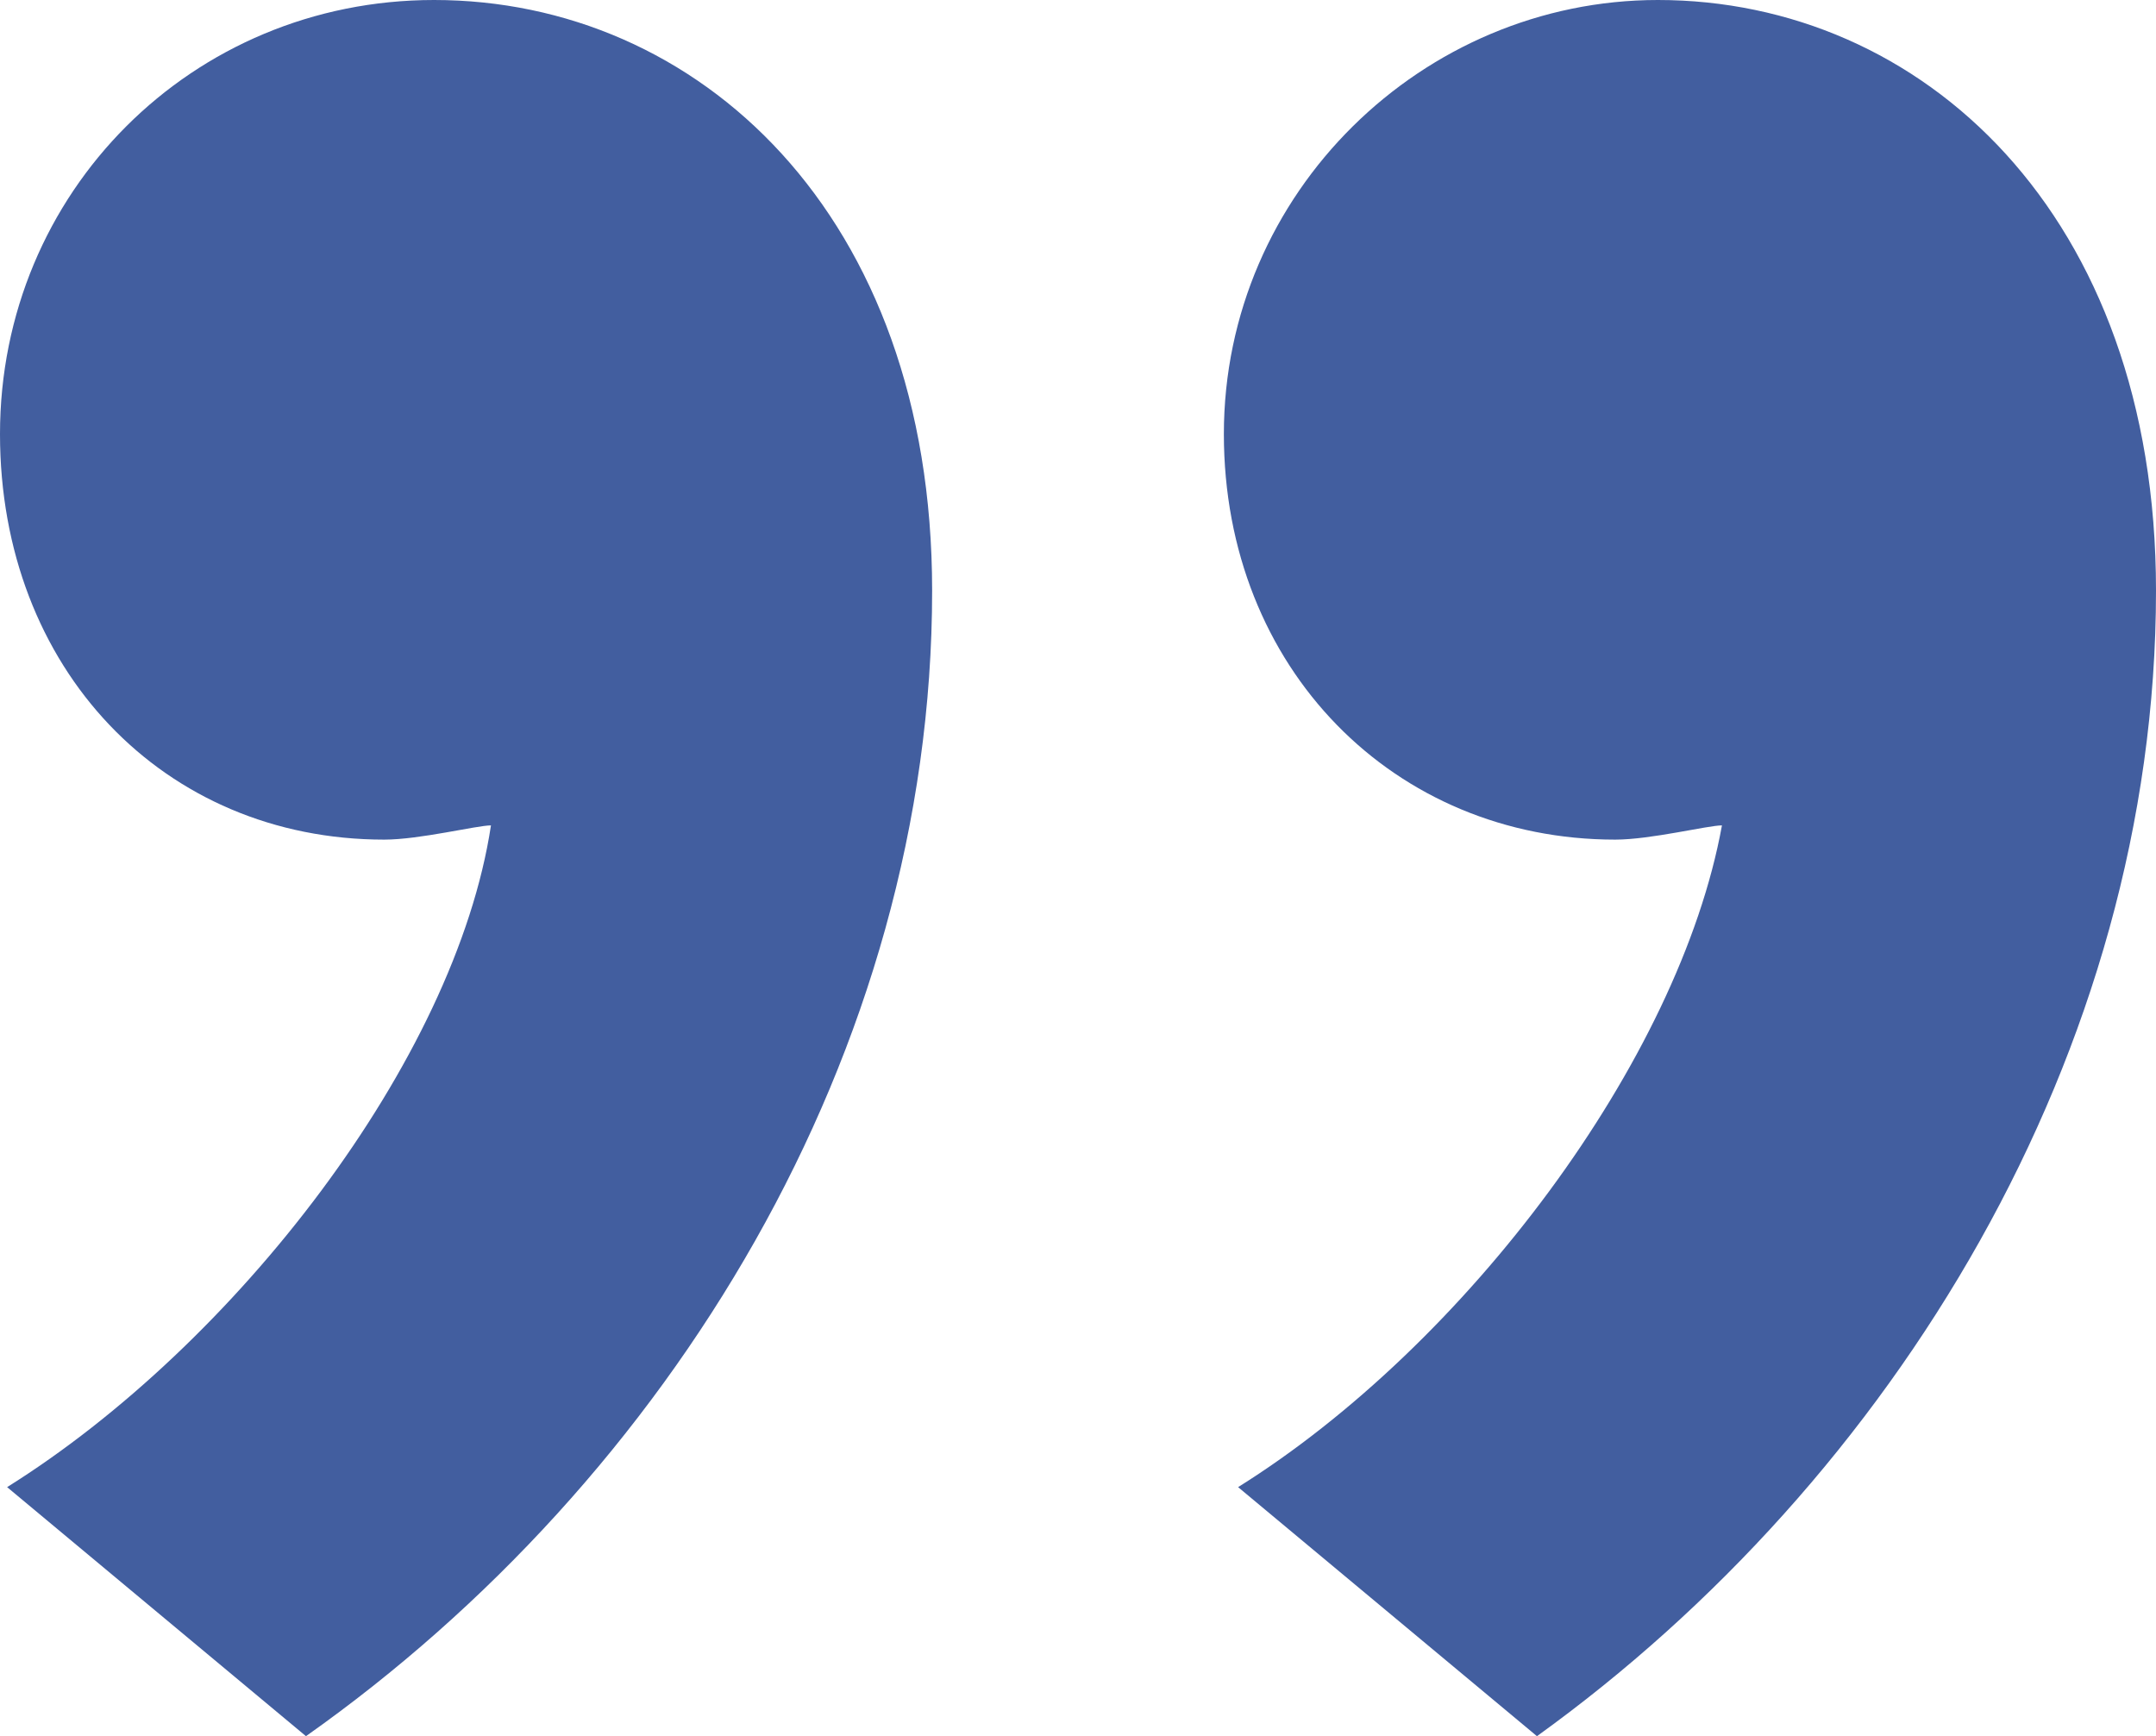
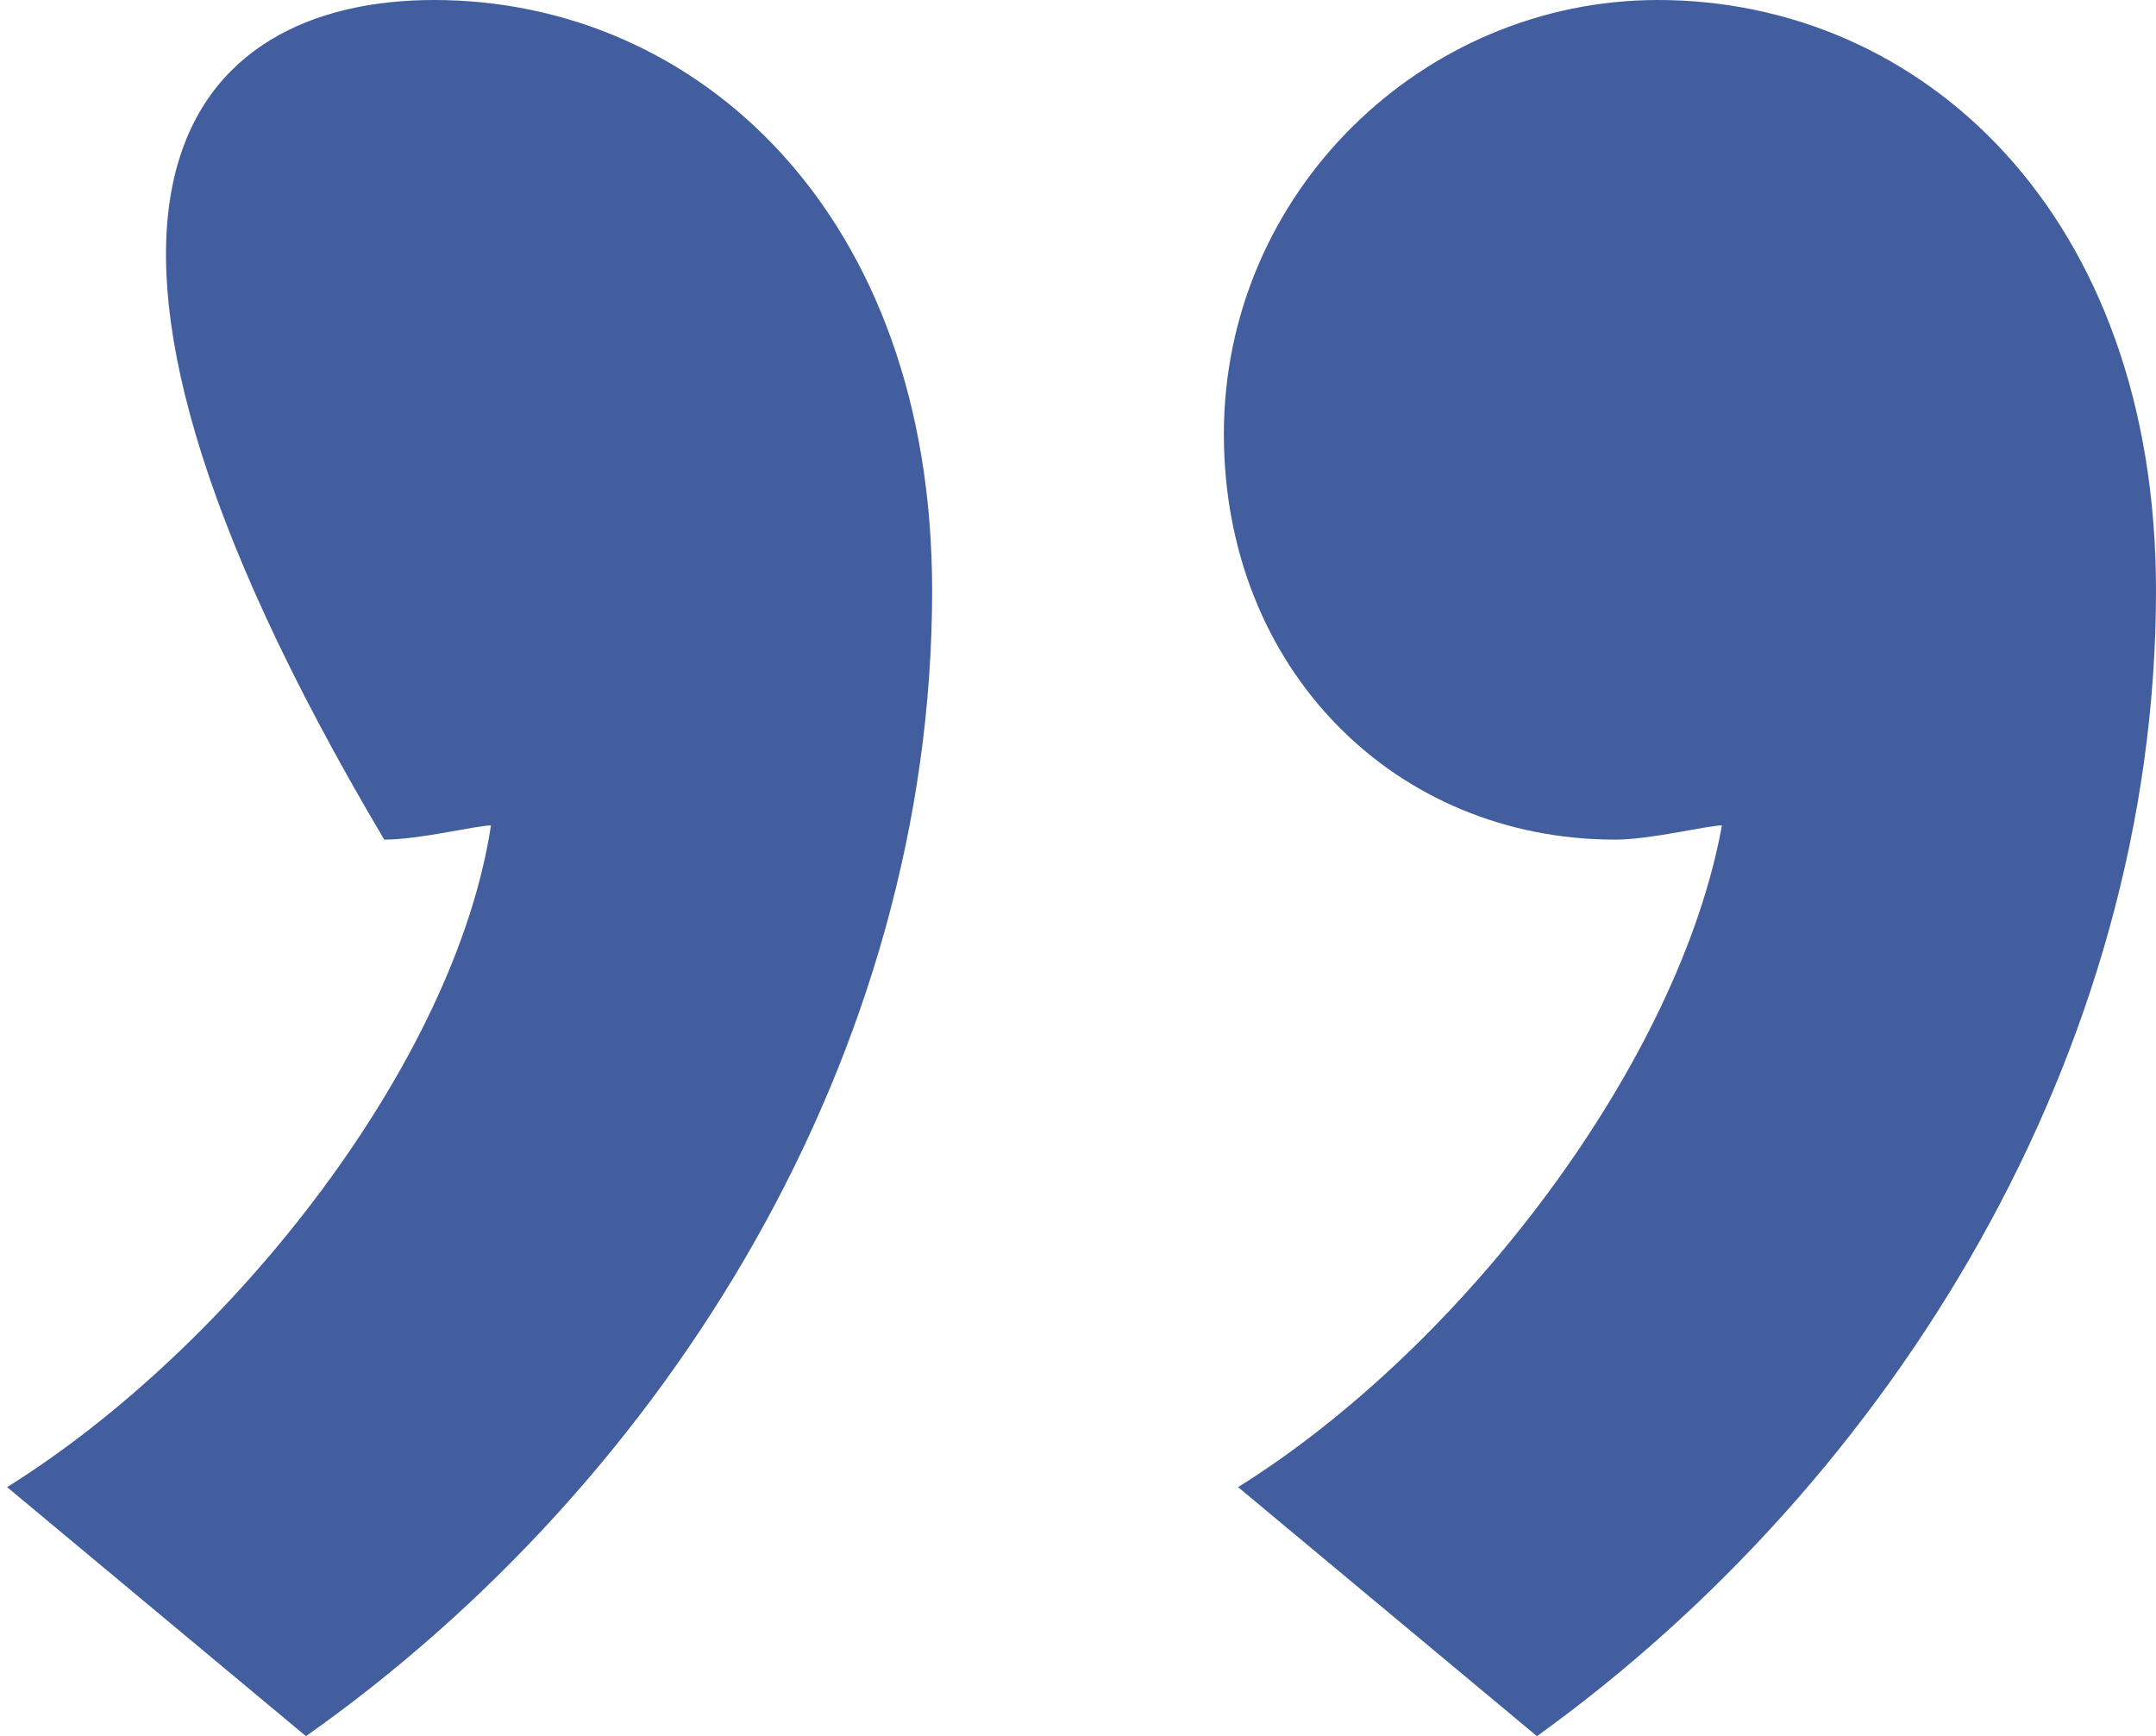
<svg xmlns="http://www.w3.org/2000/svg" version="1.1" id="Ebene_1" x="0px" y="0px" viewBox="0 0 60.6 48.8" enable-background="new 0 0 60.6 48.8" xml:space="preserve">
  <g enable-background="new    ">
-     <path fill="#425E9F" d="M0.2,41.8c6.4-4,12.6-12,13.6-18.6c-0.4,0-2,0.4-3,0.4C4.6,23.6,0,18.8,0,12.2C0,5.4,5.4,0,12.2,0   c7.4,0,14,6,14,16.6c0,13-7.4,25-17.6,32.2L0.2,41.8z M34.8,41.8c6.4-4,12.4-12,13.6-18.6c-0.4,0-2,0.4-3,0.4   c-6.2,0-11-4.8-11-11.4C34.4,5.4,40,0,46.6,0c7.4,0,14,6,14,16.6c0,13-7.4,25-17.4,32.2L34.8,41.8z" />
+     <path fill="#425E9F" d="M0.2,41.8c6.4-4,12.6-12,13.6-18.6c-0.4,0-2,0.4-3,0.4C0,5.4,5.4,0,12.2,0   c7.4,0,14,6,14,16.6c0,13-7.4,25-17.6,32.2L0.2,41.8z M34.8,41.8c6.4-4,12.4-12,13.6-18.6c-0.4,0-2,0.4-3,0.4   c-6.2,0-11-4.8-11-11.4C34.4,5.4,40,0,46.6,0c7.4,0,14,6,14,16.6c0,13-7.4,25-17.4,32.2L34.8,41.8z" />
  </g>
</svg>